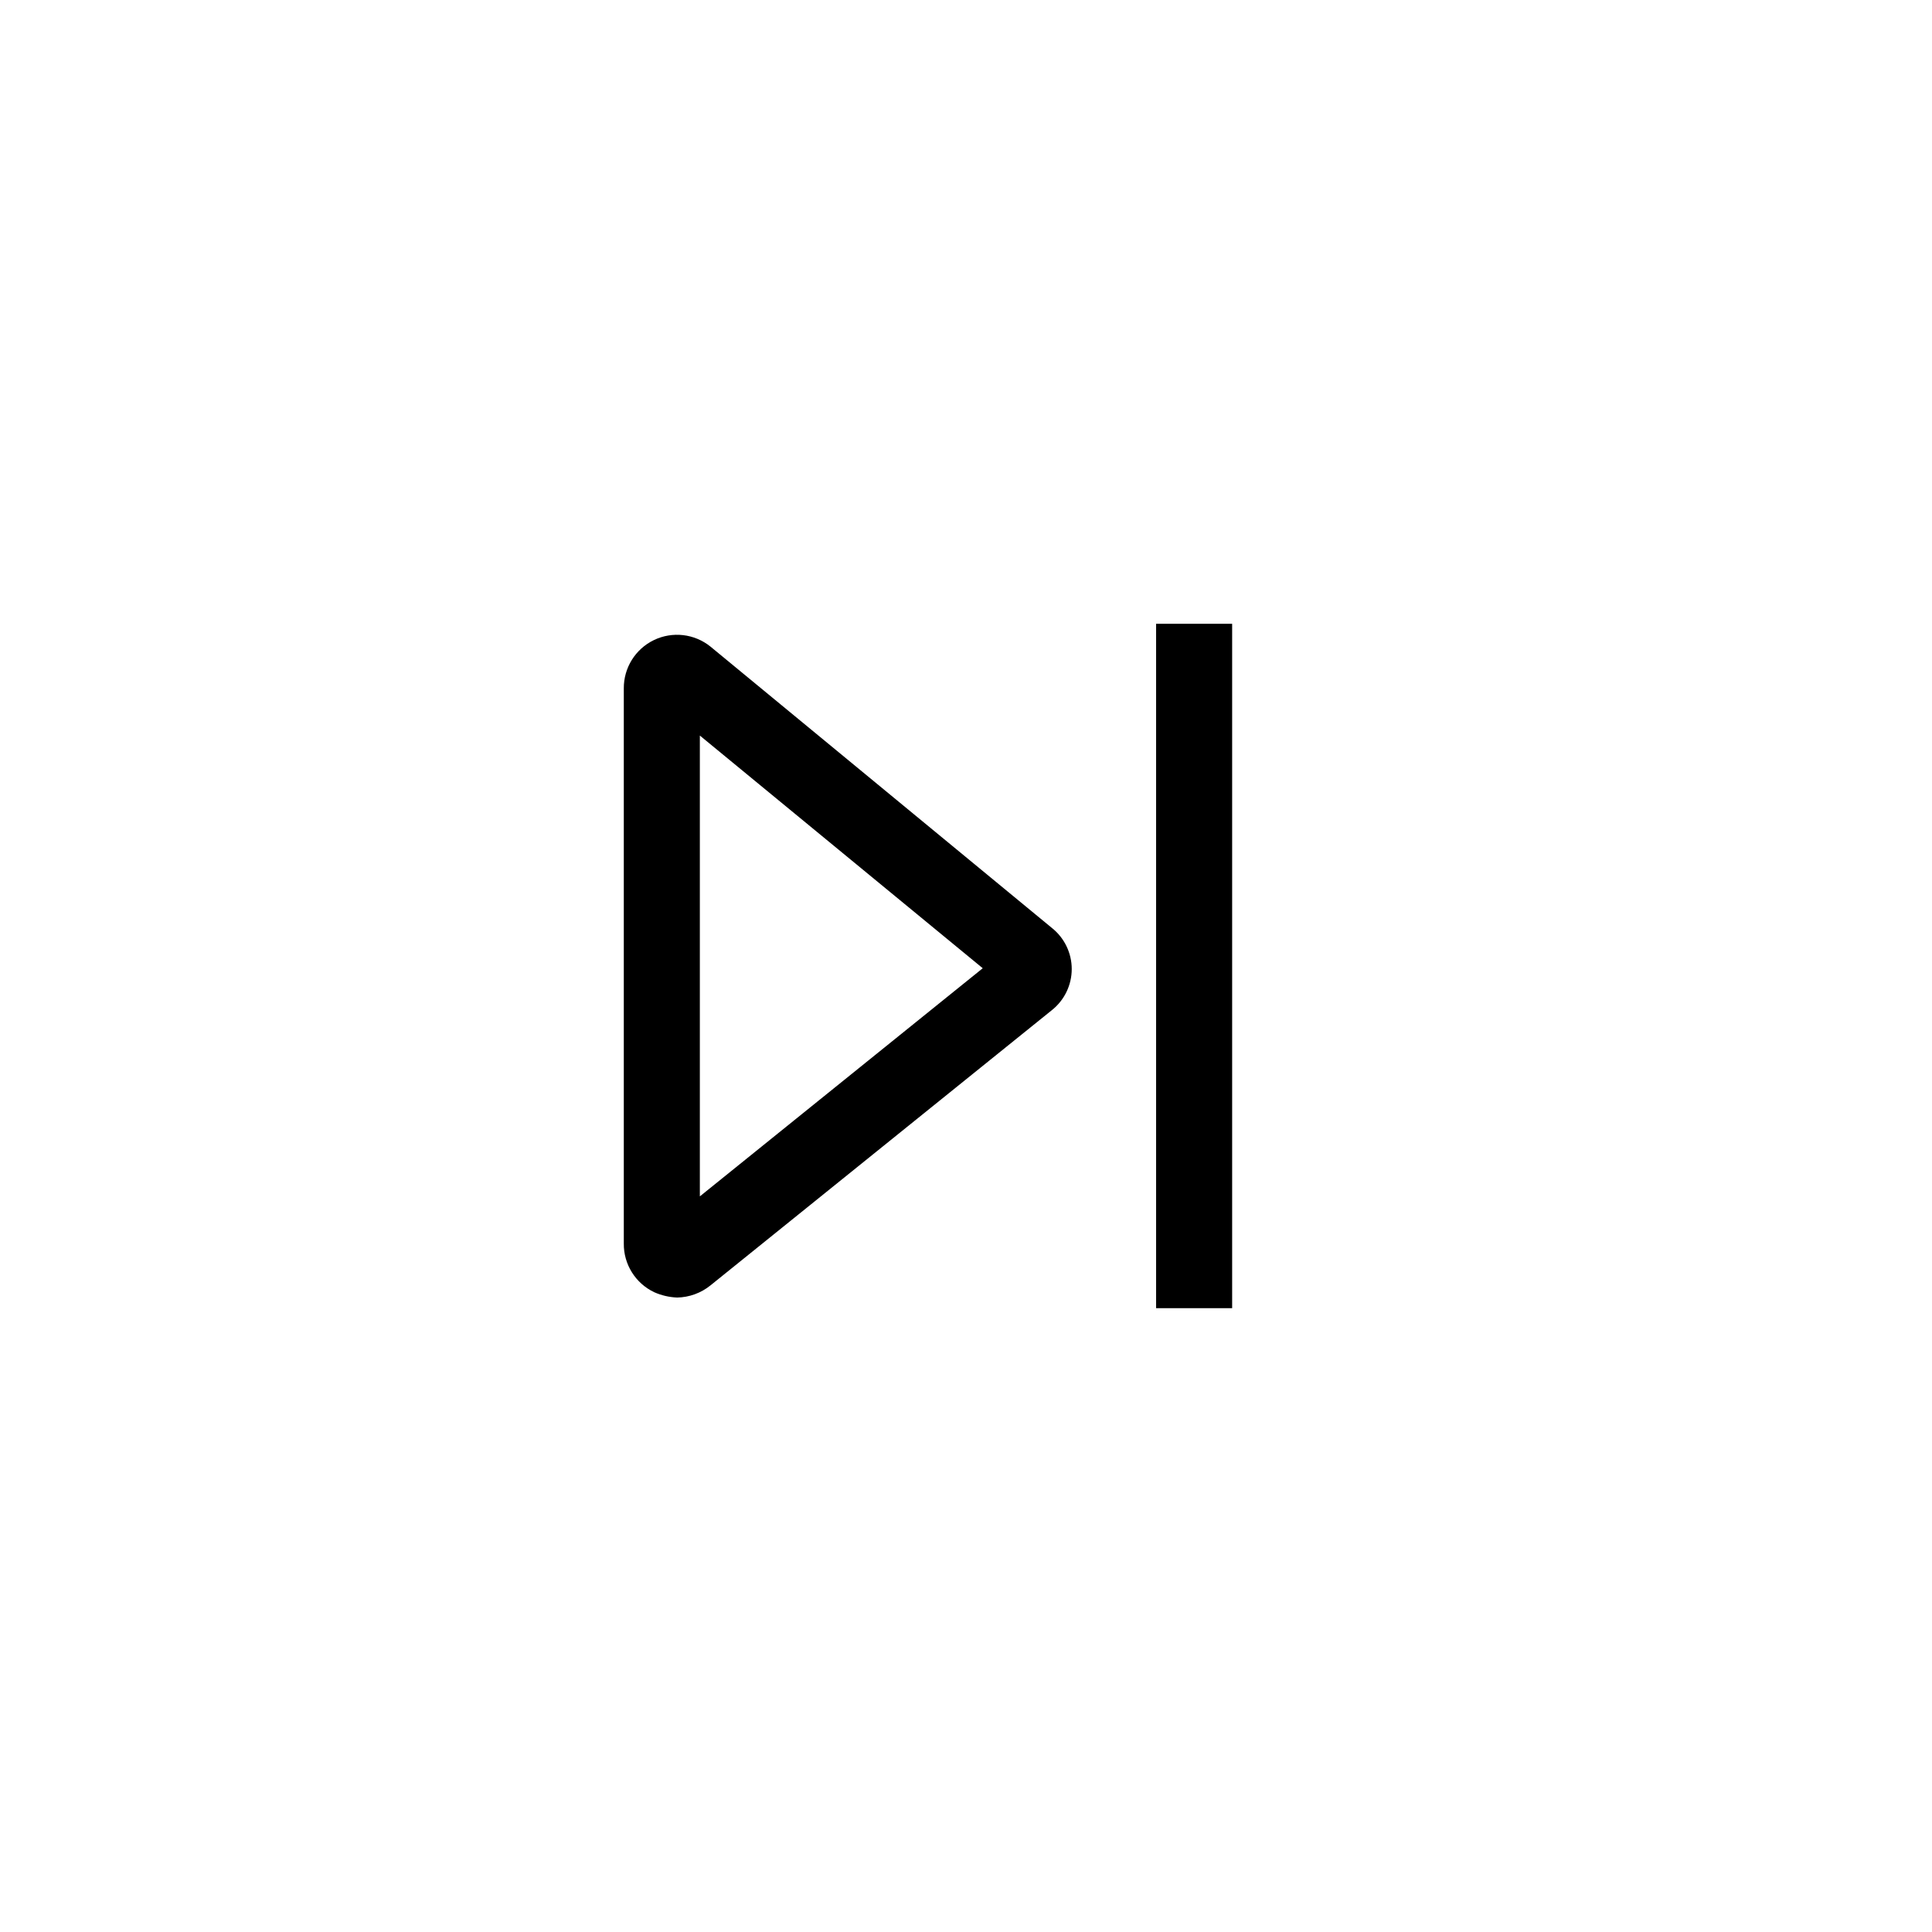
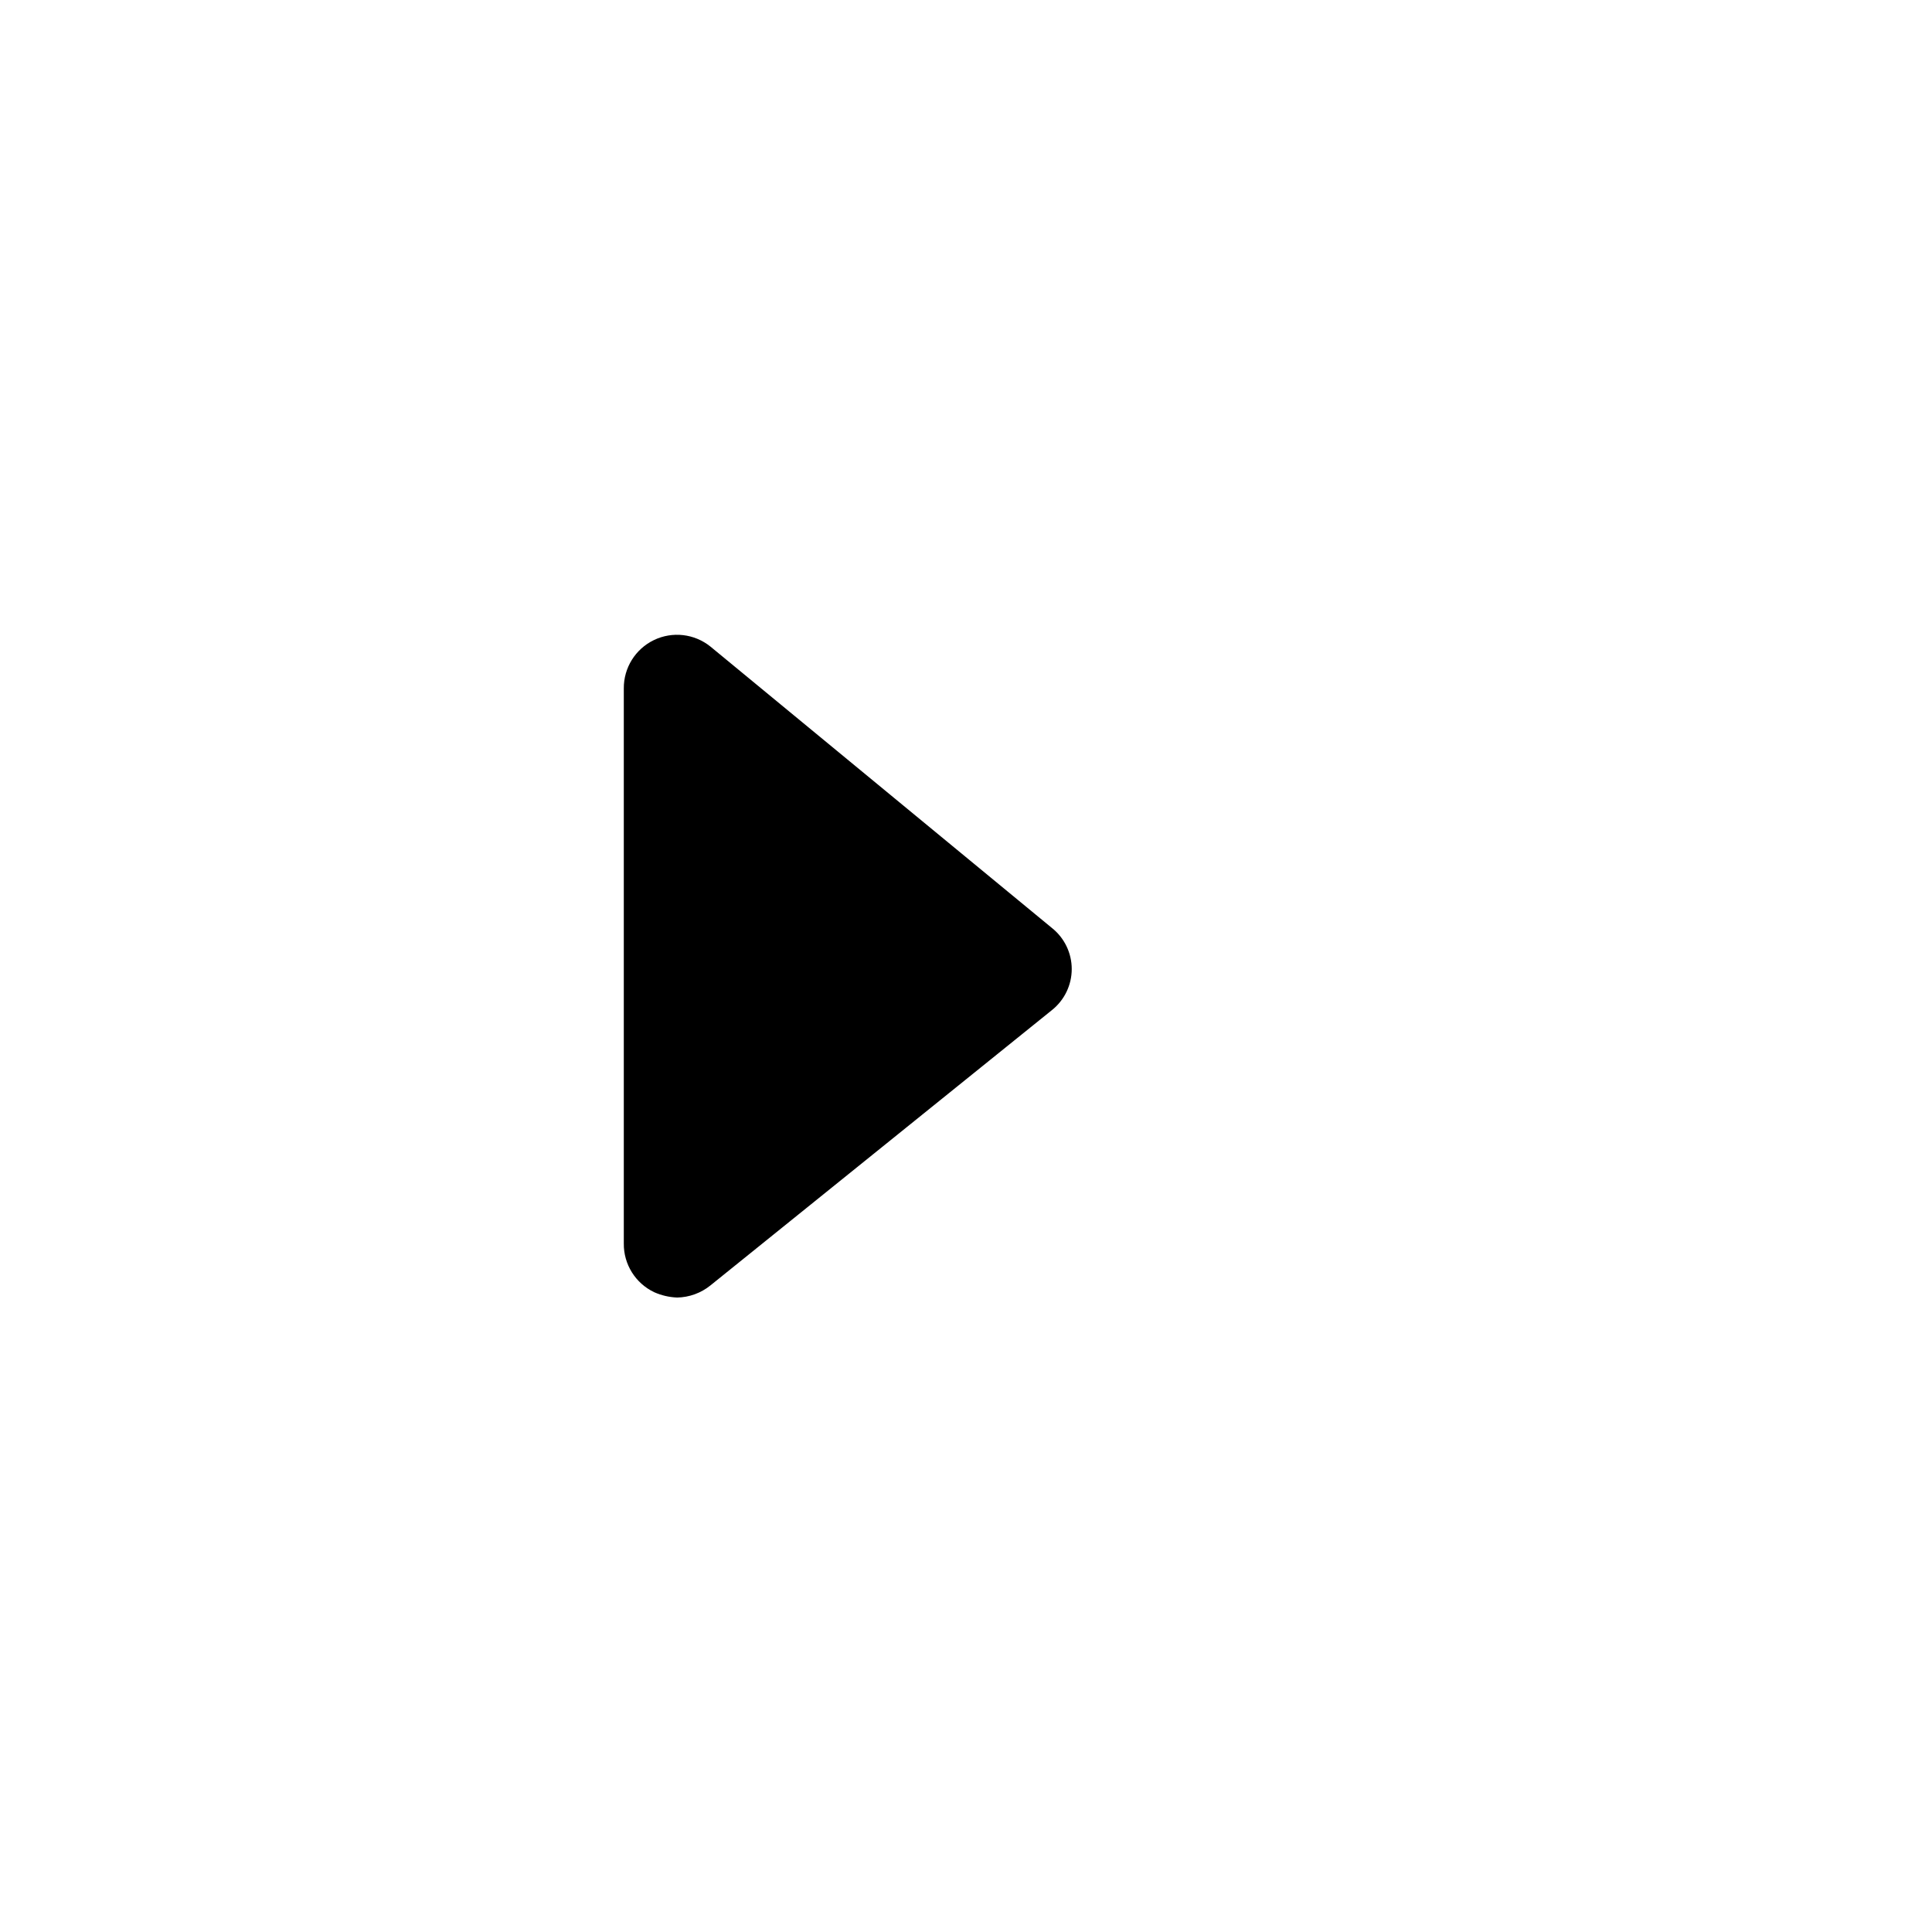
<svg xmlns="http://www.w3.org/2000/svg" fill="#000000" width="800px" height="800px" version="1.1" viewBox="144 144 512 512">
  <g>
-     <path d="m323.42 487.86c-2.086-0.086-4.137-0.562-6.043-1.41-4.973-2.359-8.121-7.394-8.062-12.898v-147.11c-0.043-5.453 3.062-10.445 7.977-12.816 4.914-2.371 10.754-1.695 14.996 1.734l90.484 74.562c3.316 2.637 5.25 6.644 5.25 10.883 0 4.238-1.934 8.242-5.25 10.883l-90.484 72.949c-2.512 2.035-5.633 3.168-8.867 3.227zm6.047-148.93v122.12l74.969-60.457z" />
-     <path d="m450.38 309.31h20.152v181.37h-20.152z" />
+     <path d="m323.42 487.86c-2.086-0.086-4.137-0.562-6.043-1.41-4.973-2.359-8.121-7.394-8.062-12.898v-147.11c-0.043-5.453 3.062-10.445 7.977-12.816 4.914-2.371 10.754-1.695 14.996 1.734l90.484 74.562c3.316 2.637 5.25 6.644 5.25 10.883 0 4.238-1.934 8.242-5.25 10.883l-90.484 72.949c-2.512 2.035-5.633 3.168-8.867 3.227zm6.047-148.93v122.12z" />
  </g>
</svg>